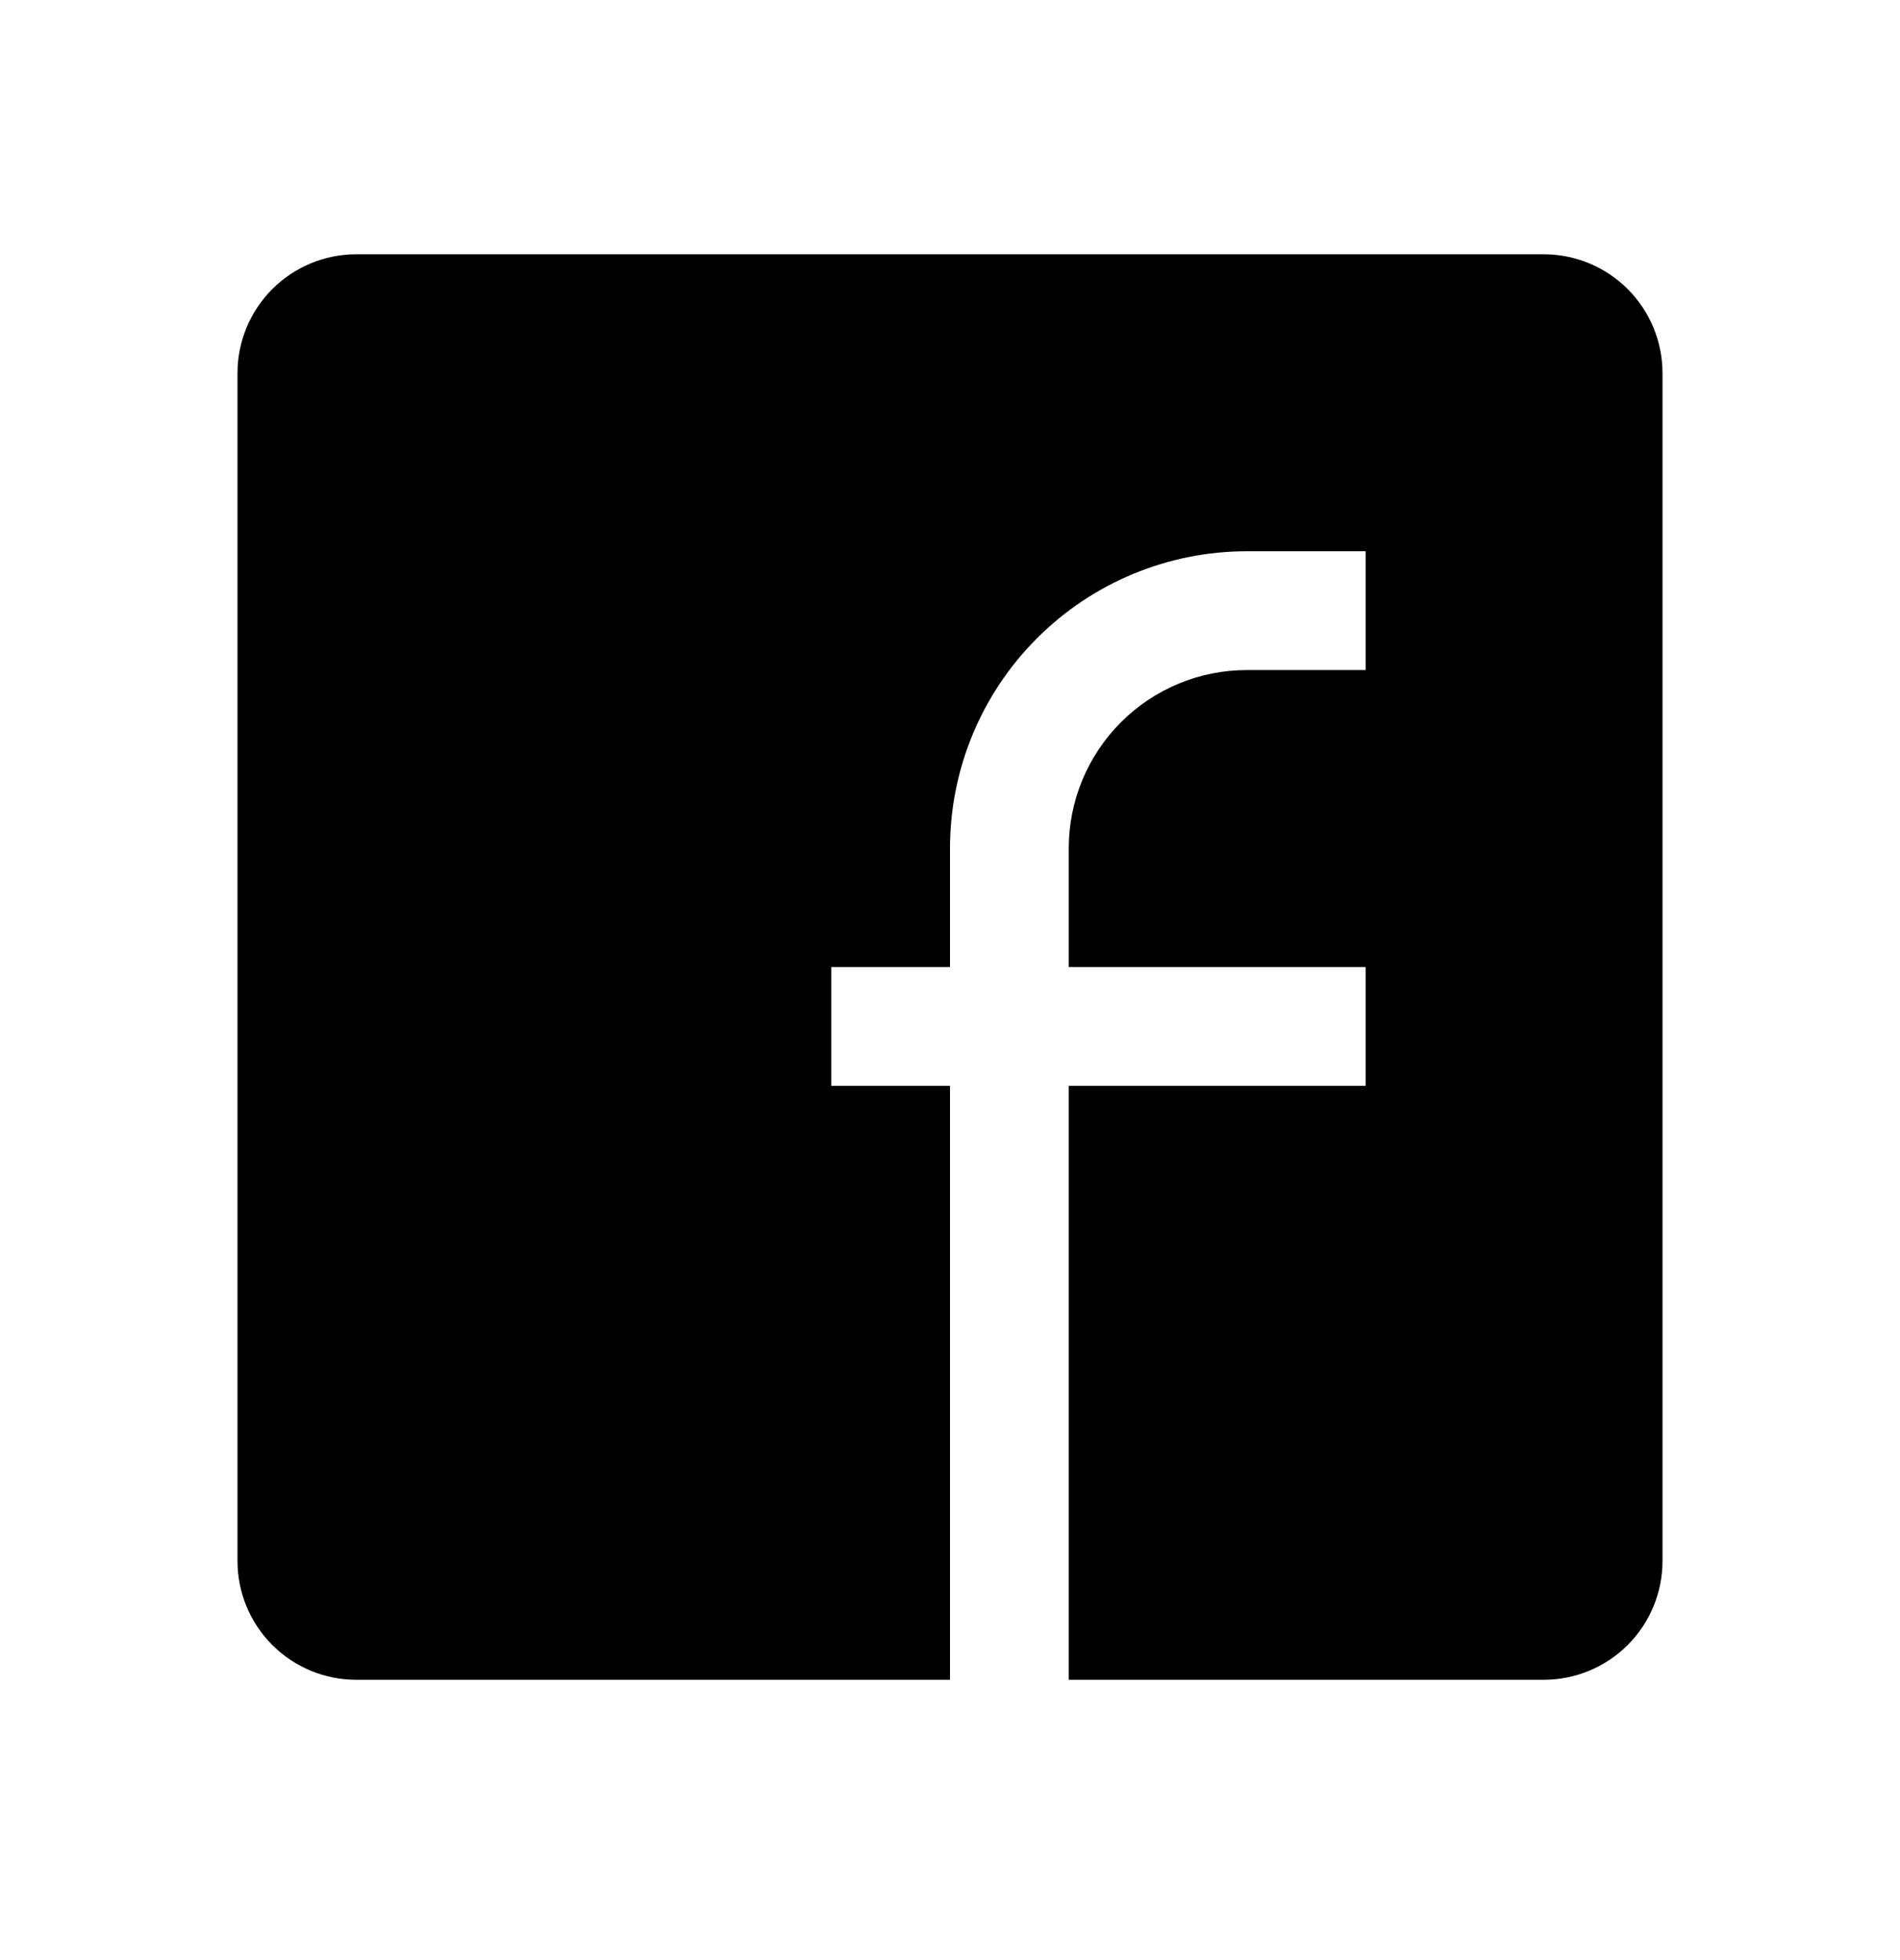
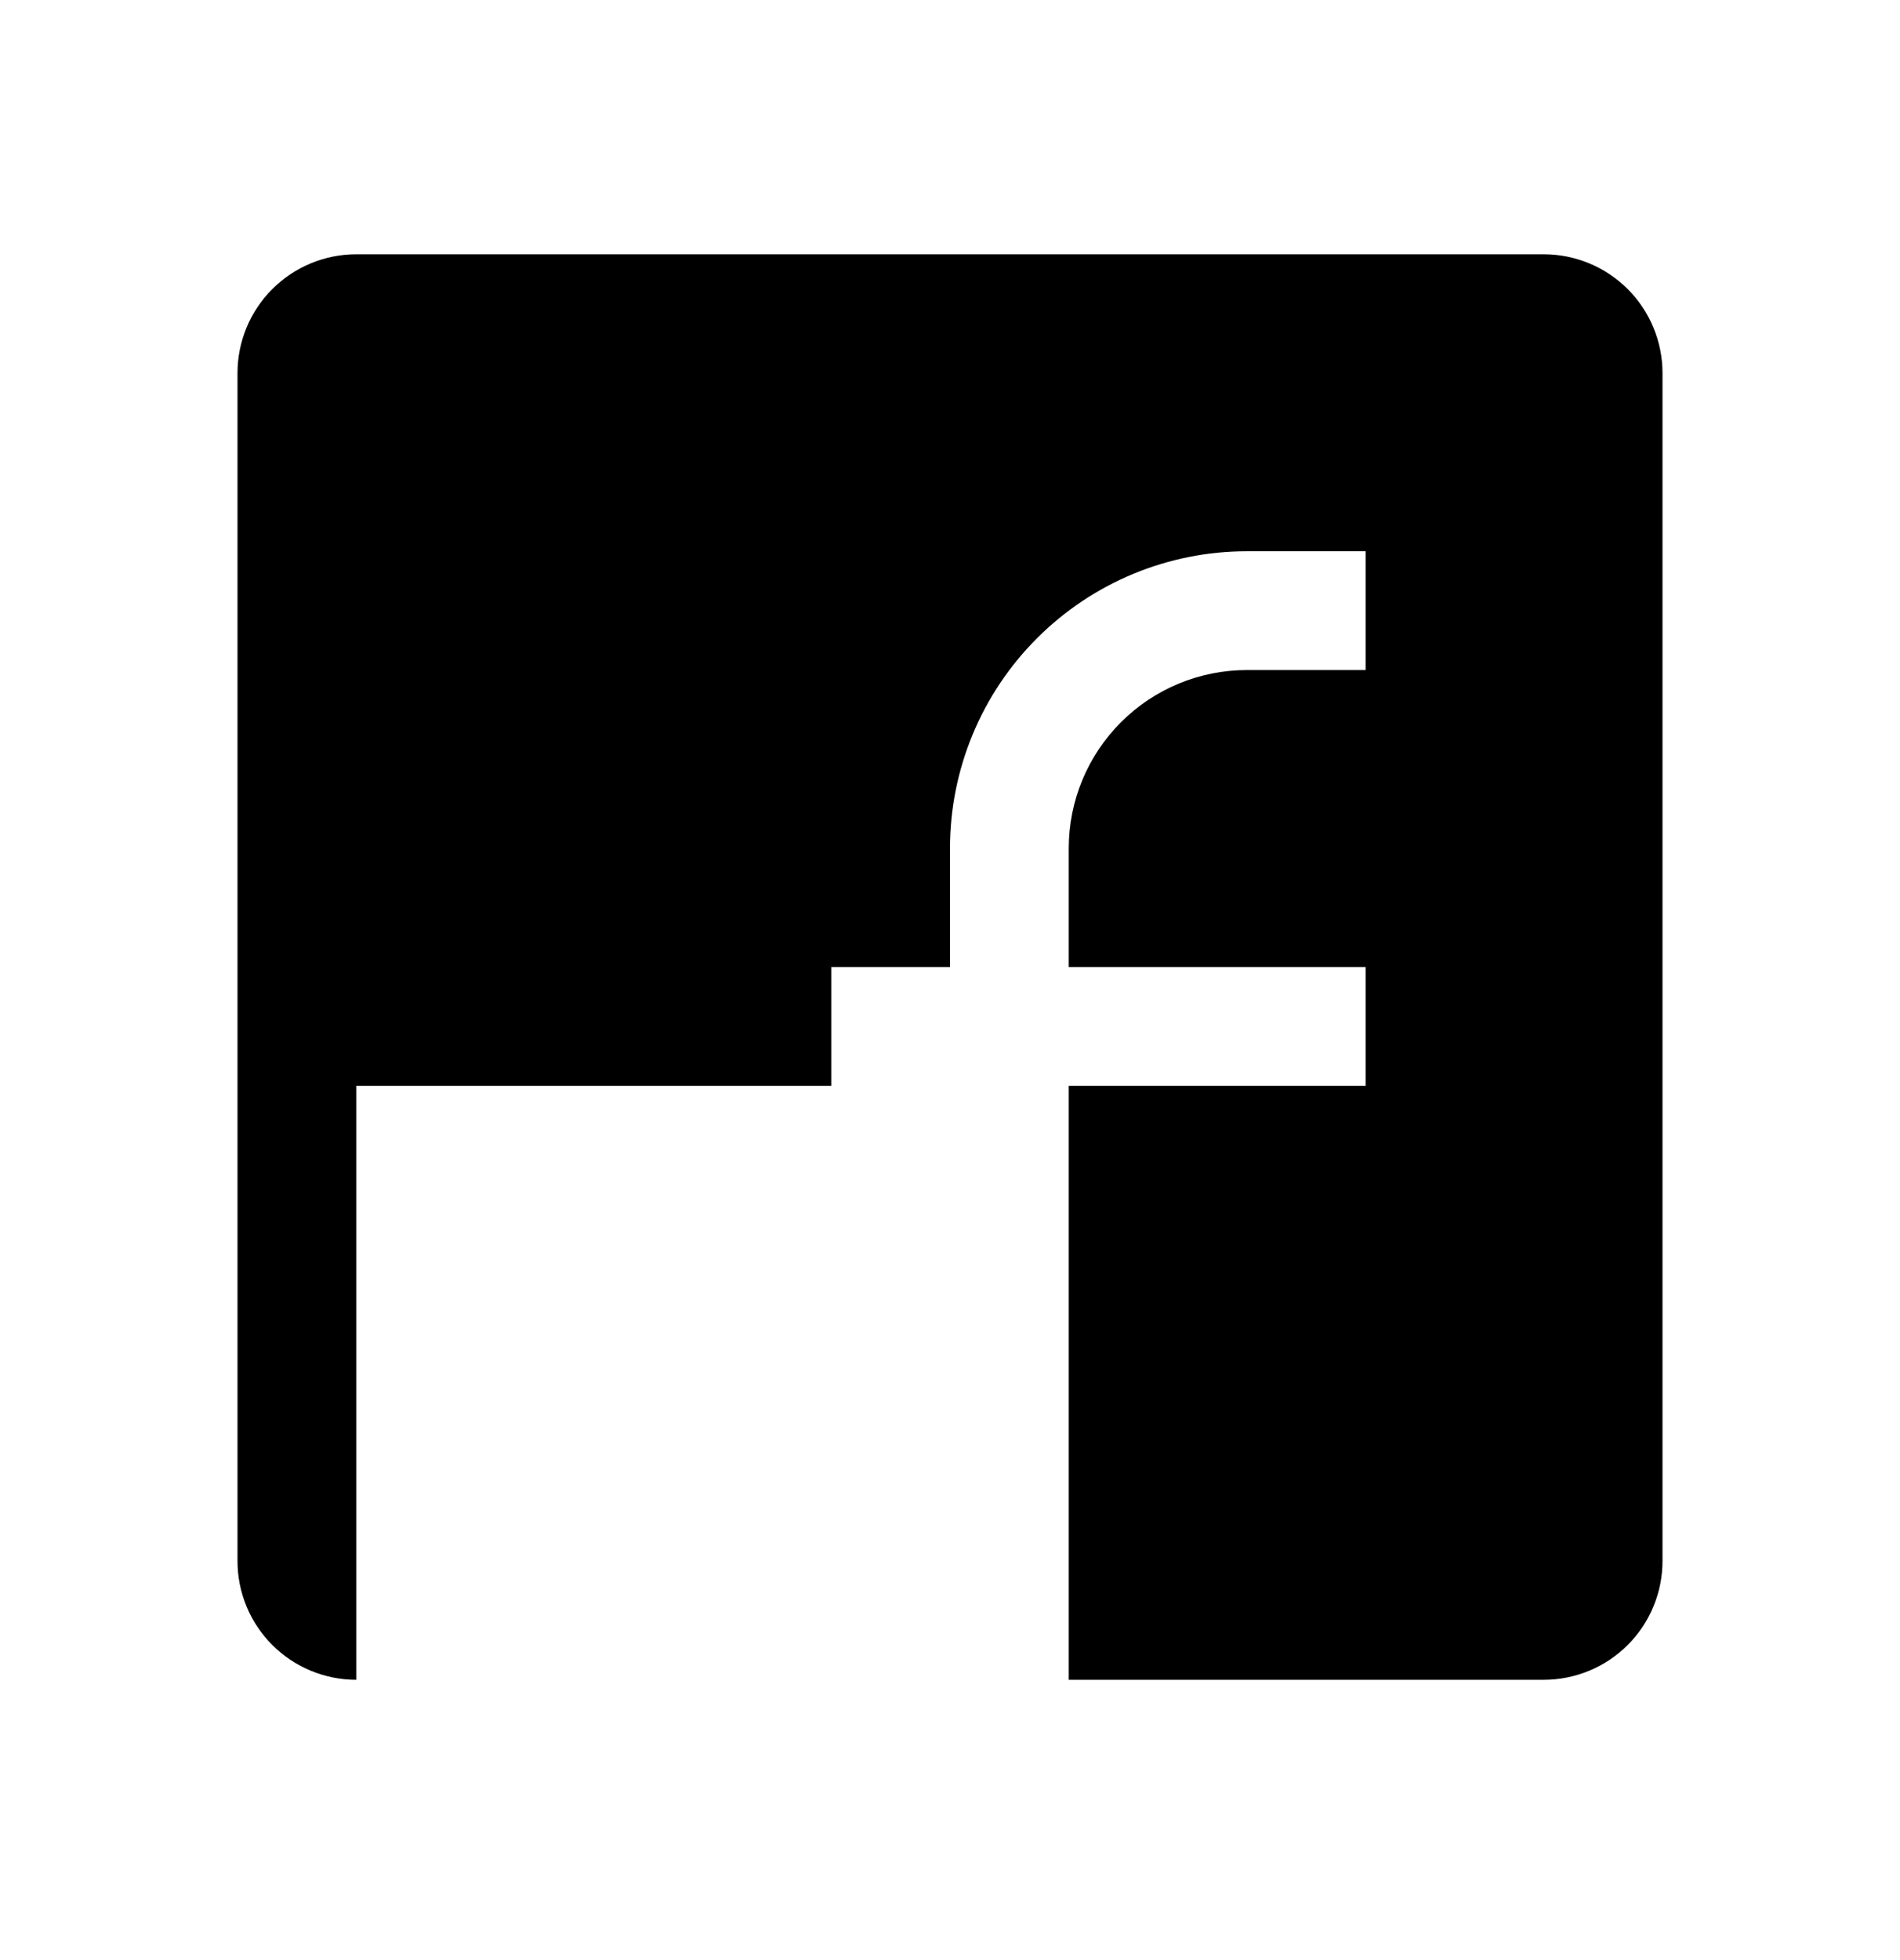
<svg xmlns="http://www.w3.org/2000/svg" width="32" height="33" viewBox="0 0 32 33" fill="none">
-   <path d="M26 4.281H6C5.47 4.281 4.961 4.492 4.586 4.867C4.211 5.242 4 5.751 4 6.281V26.281C4 26.812 4.211 27.32 4.586 27.695C4.961 28.07 5.47 28.281 6 28.281H16V18.281H14V16.281H16V14.281C16 12.955 16.527 11.683 17.465 10.746C18.402 9.808 19.674 9.281 21 9.281H23V11.281H21C20.204 11.281 19.441 11.597 18.879 12.16C18.316 12.723 18 13.486 18 14.281V16.281H23V18.281H18V28.281H26C26.53 28.281 27.039 28.07 27.414 27.695C27.789 27.32 28 26.812 28 26.281V6.281C28 5.751 27.789 5.242 27.414 4.867C27.039 4.492 26.53 4.281 26 4.281Z" fill="black" />
+   <path d="M26 4.281H6C5.47 4.281 4.961 4.492 4.586 4.867C4.211 5.242 4 5.751 4 6.281V26.281C4 26.812 4.211 27.32 4.586 27.695C4.961 28.07 5.47 28.281 6 28.281V18.281H14V16.281H16V14.281C16 12.955 16.527 11.683 17.465 10.746C18.402 9.808 19.674 9.281 21 9.281H23V11.281H21C20.204 11.281 19.441 11.597 18.879 12.16C18.316 12.723 18 13.486 18 14.281V16.281H23V18.281H18V28.281H26C26.53 28.281 27.039 28.07 27.414 27.695C27.789 27.32 28 26.812 28 26.281V6.281C28 5.751 27.789 5.242 27.414 4.867C27.039 4.492 26.53 4.281 26 4.281Z" fill="black" />
</svg>